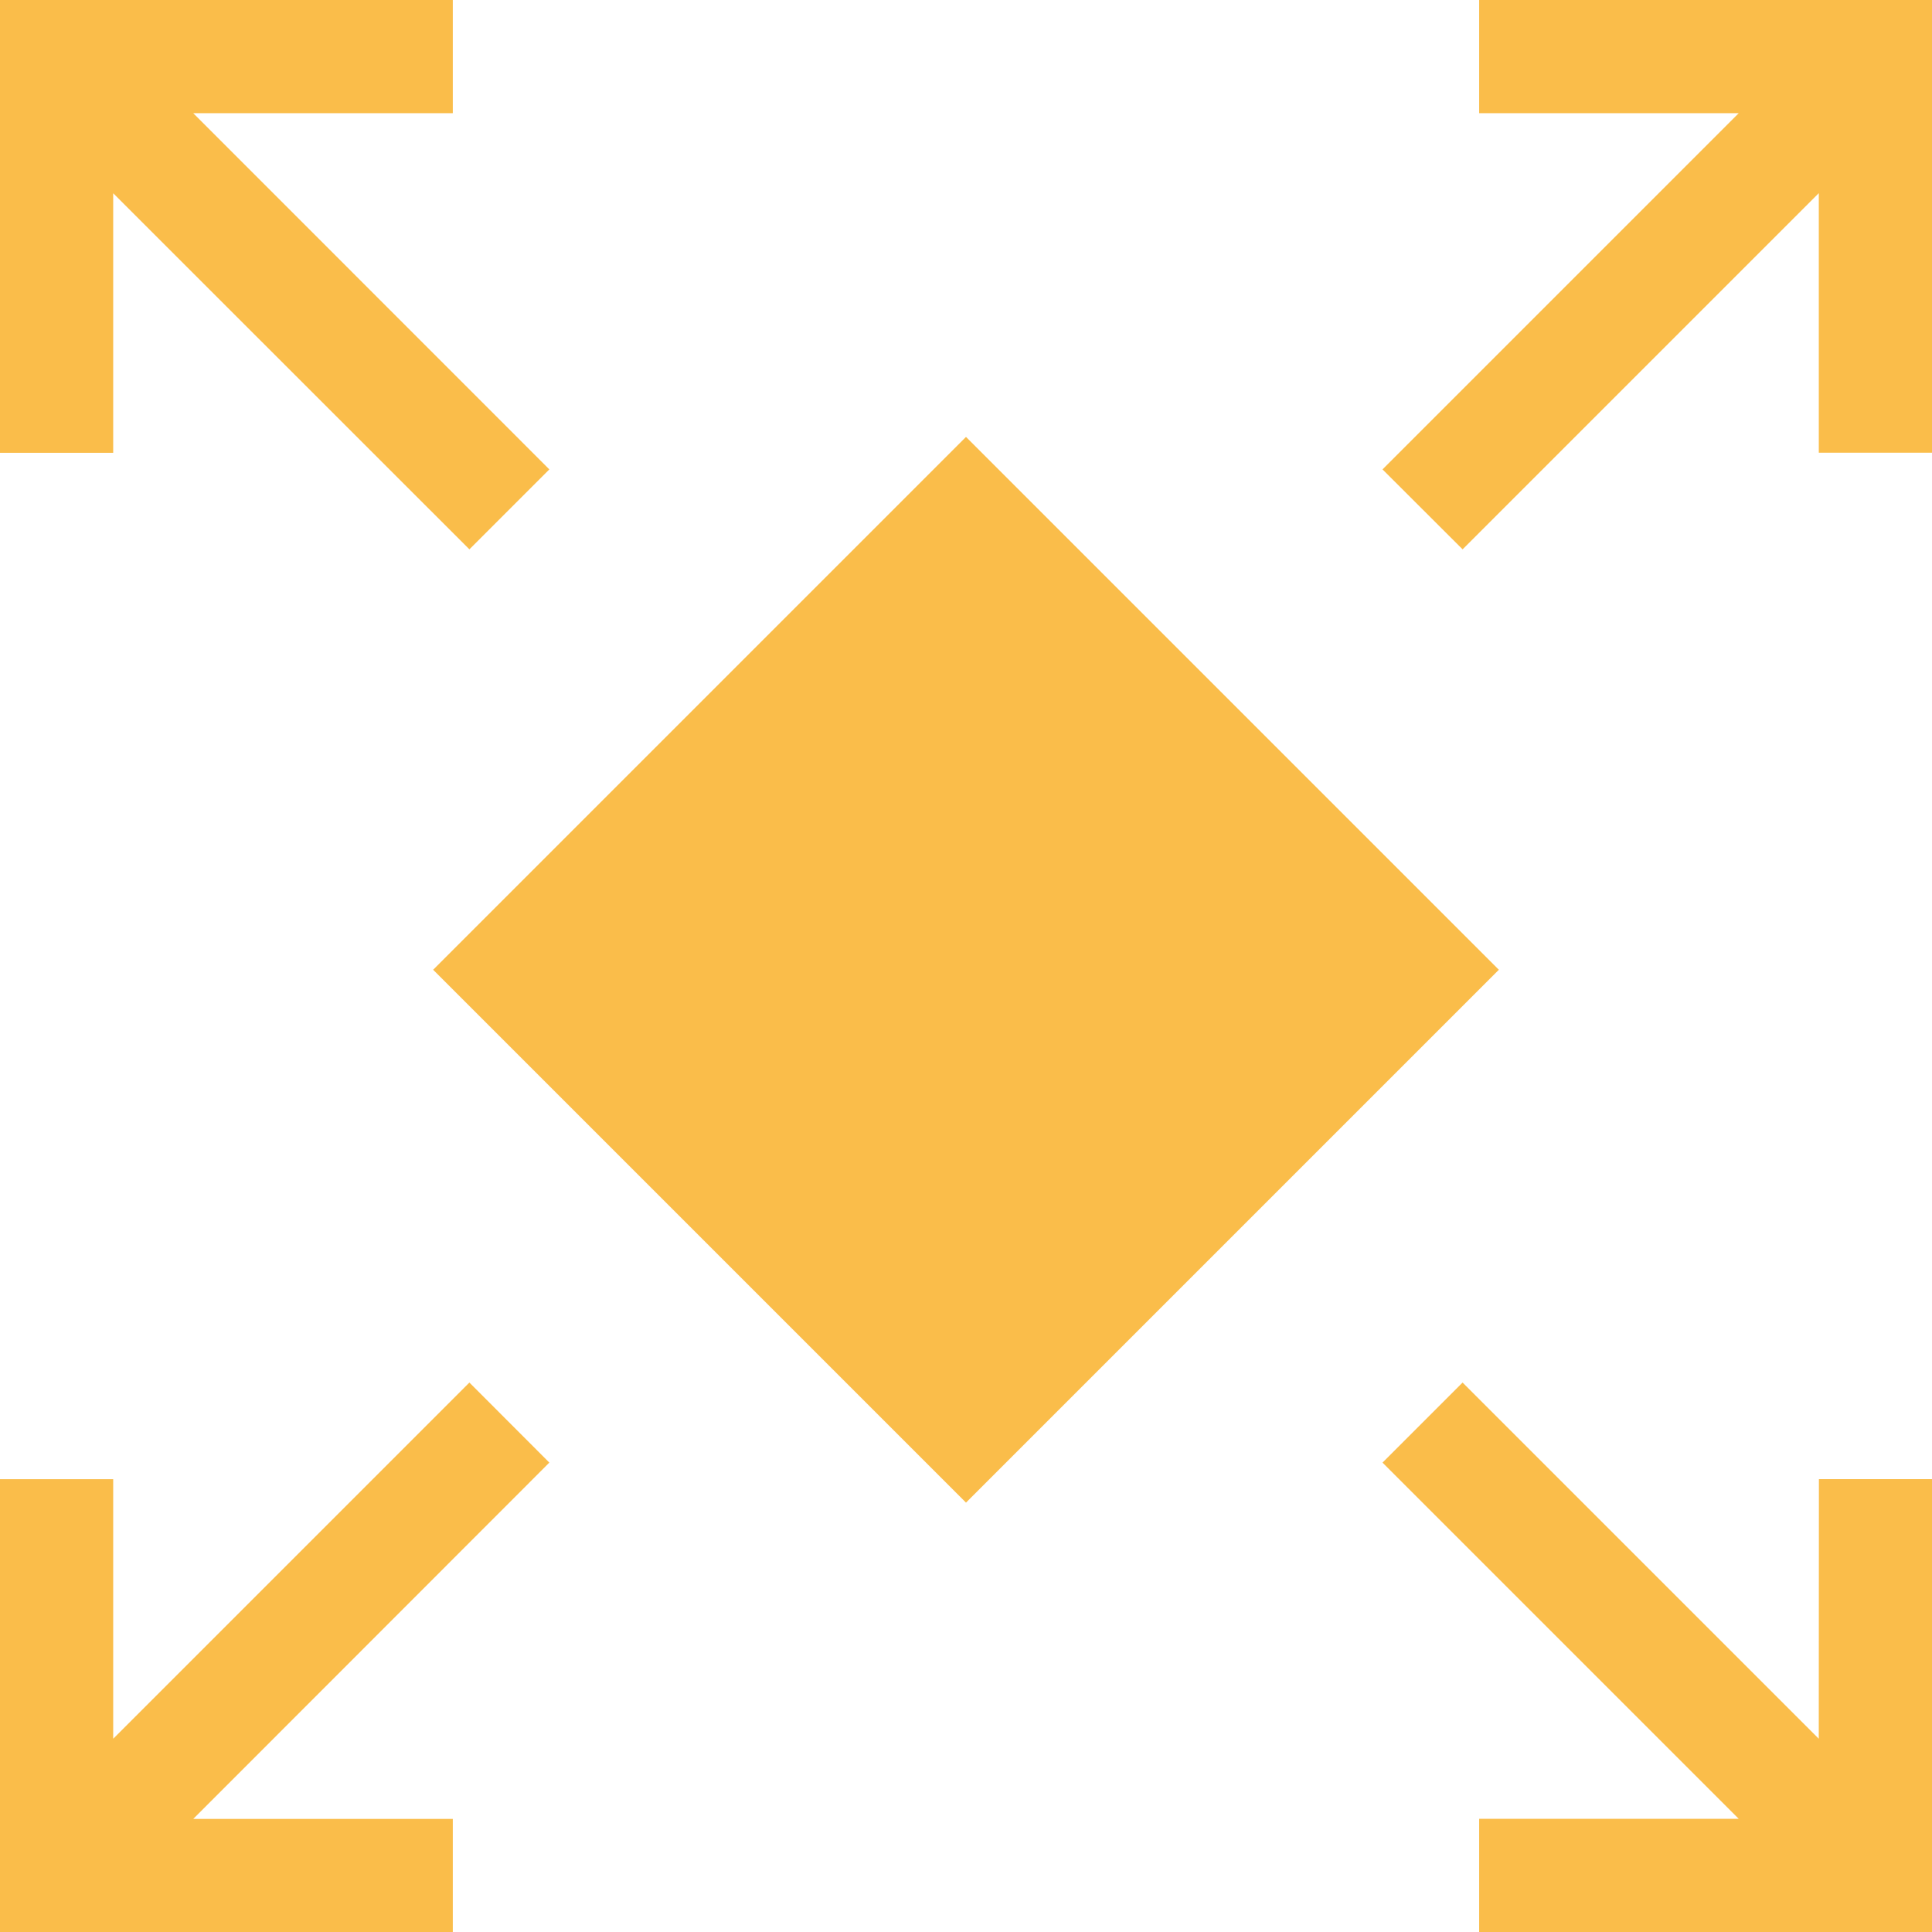
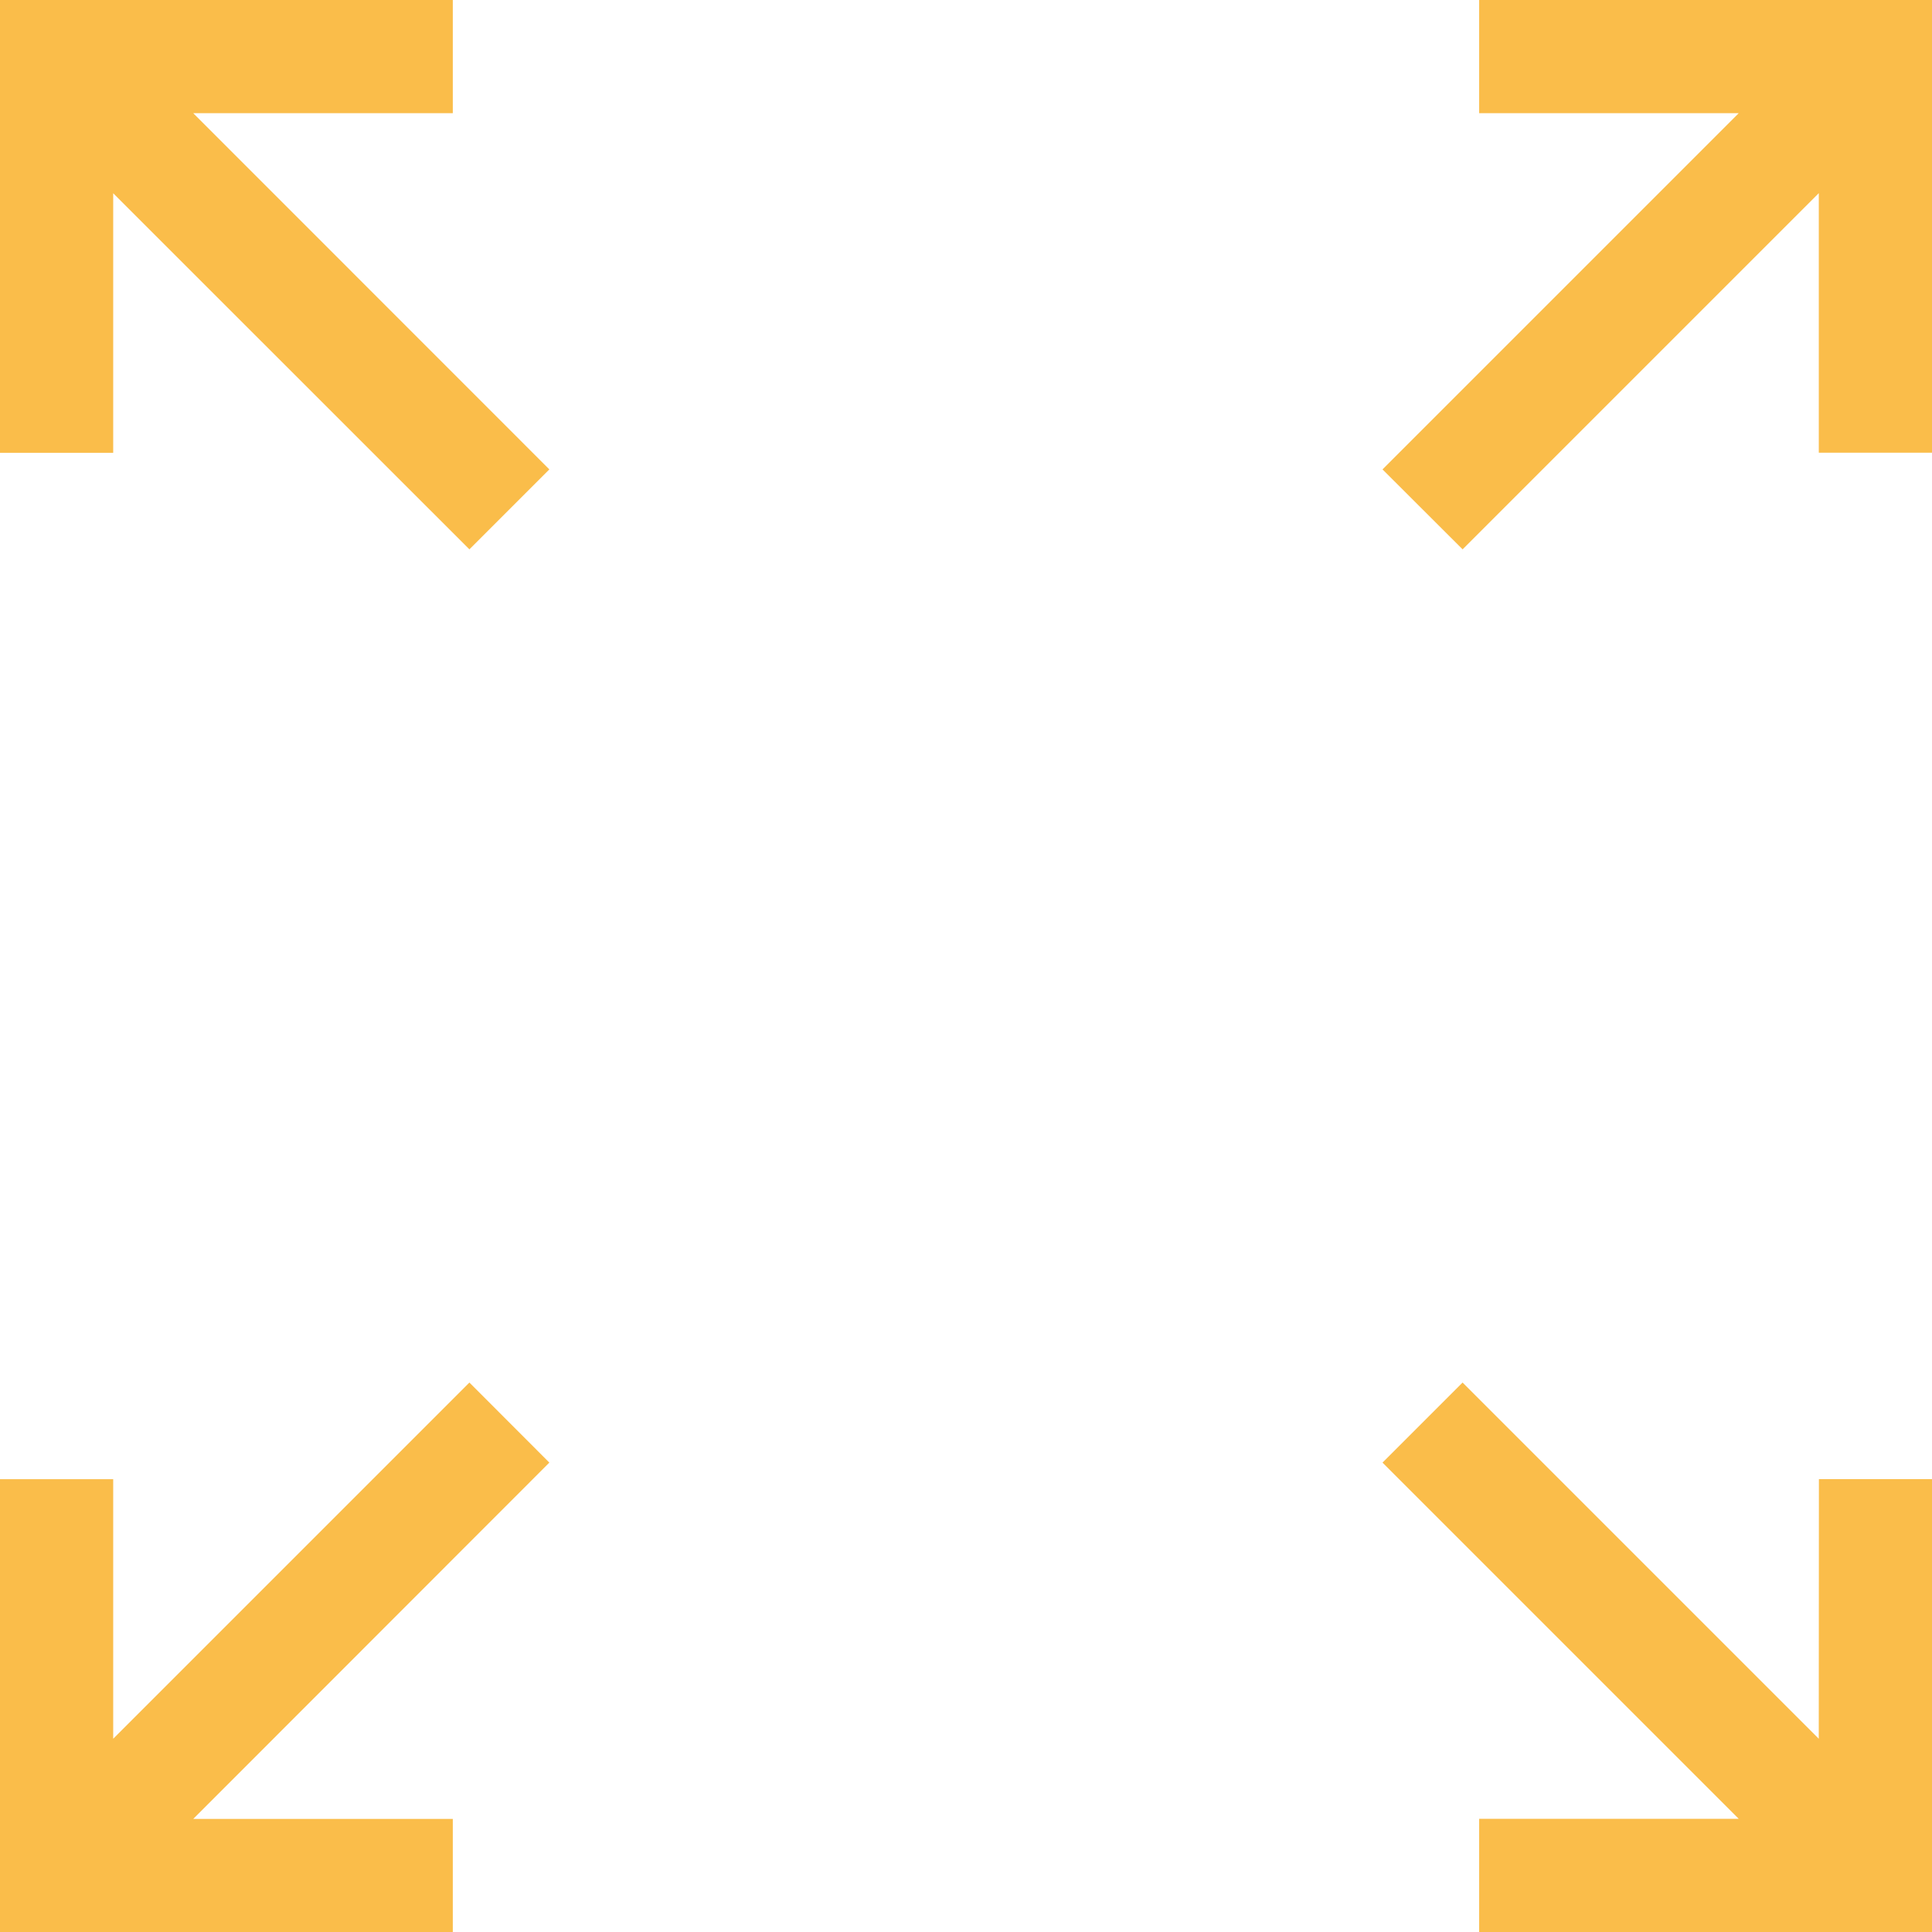
<svg xmlns="http://www.w3.org/2000/svg" id="_032-upload" data-name="032-upload" width="52.754" height="52.754" viewBox="0 0 52.754 52.754">
  <path id="Path_69006" data-name="Path 69006" d="M378.305,376.12l-9.726-9.726-2.186,2.186,9.726,9.726h-7.087V381.4H381.4V369.032h-3.091Z" transform="translate(-328.643 -328.643)" fill="#fabd4a" />
  <path id="Path_69007" data-name="Path 69007" d="M12.817,366.394,3.091,376.12v-7.087H0V381.4H12.364v-3.091H5.277L15,368.58Z" transform="translate(0 -328.643)" fill="#fabd4a" />
  <path id="Path_69008" data-name="Path 69008" d="M369.032,0V3.091h7.087l-9.726,9.726L368.58,15l9.726-9.726v7.087H381.4V0Z" transform="translate(-328.643)" fill="#fabd4a" />
  <path id="Path_69009" data-name="Path 69009" d="M3.091,5.277,12.817,15,15,12.817,5.277,3.091h7.087V0H0V12.364H3.091Z" transform="translate(0 0)" fill="#fabd4a" />
-   <path id="Path_69010" data-name="Path 69010" d="M129.337,115.787l-14.55,14.55,14.55,14.55,14.55-14.55Z" transform="translate(-102.96 -103.857)" fill="#fabd4a" />
</svg>